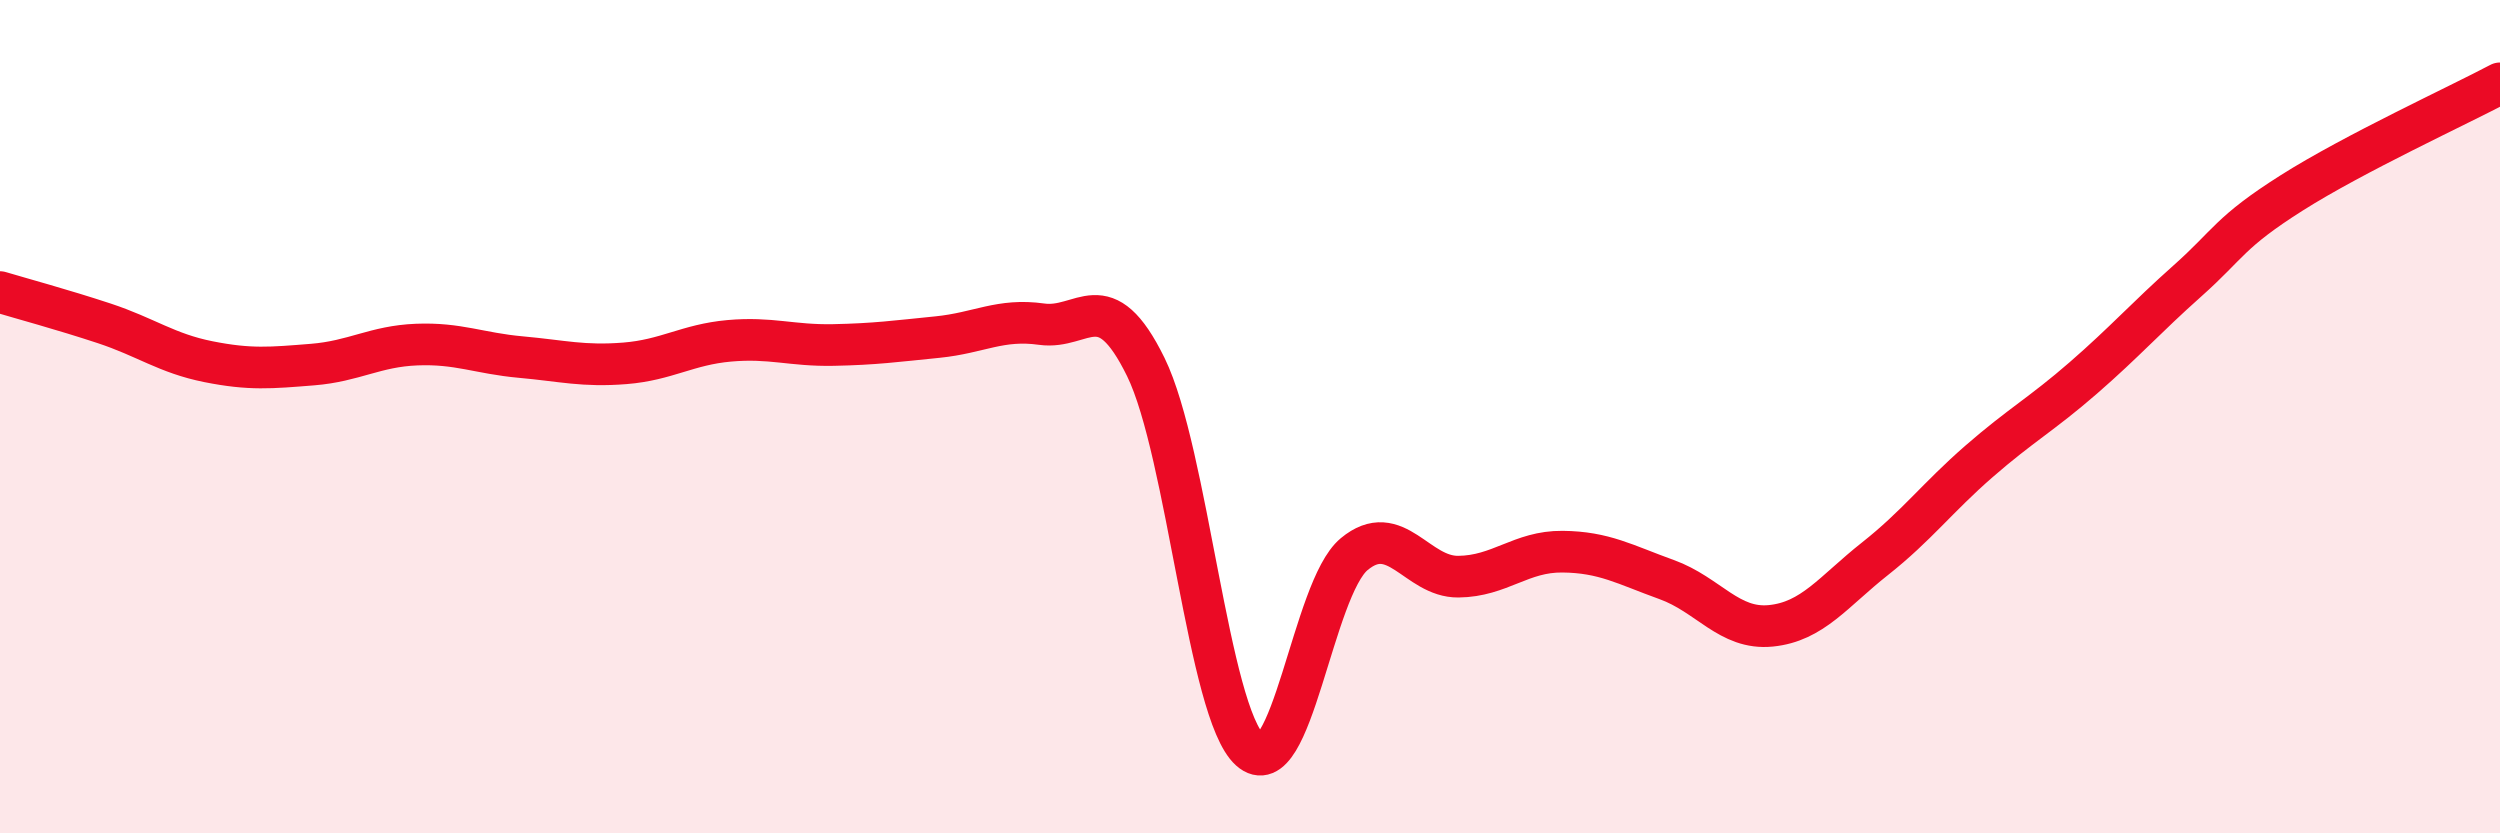
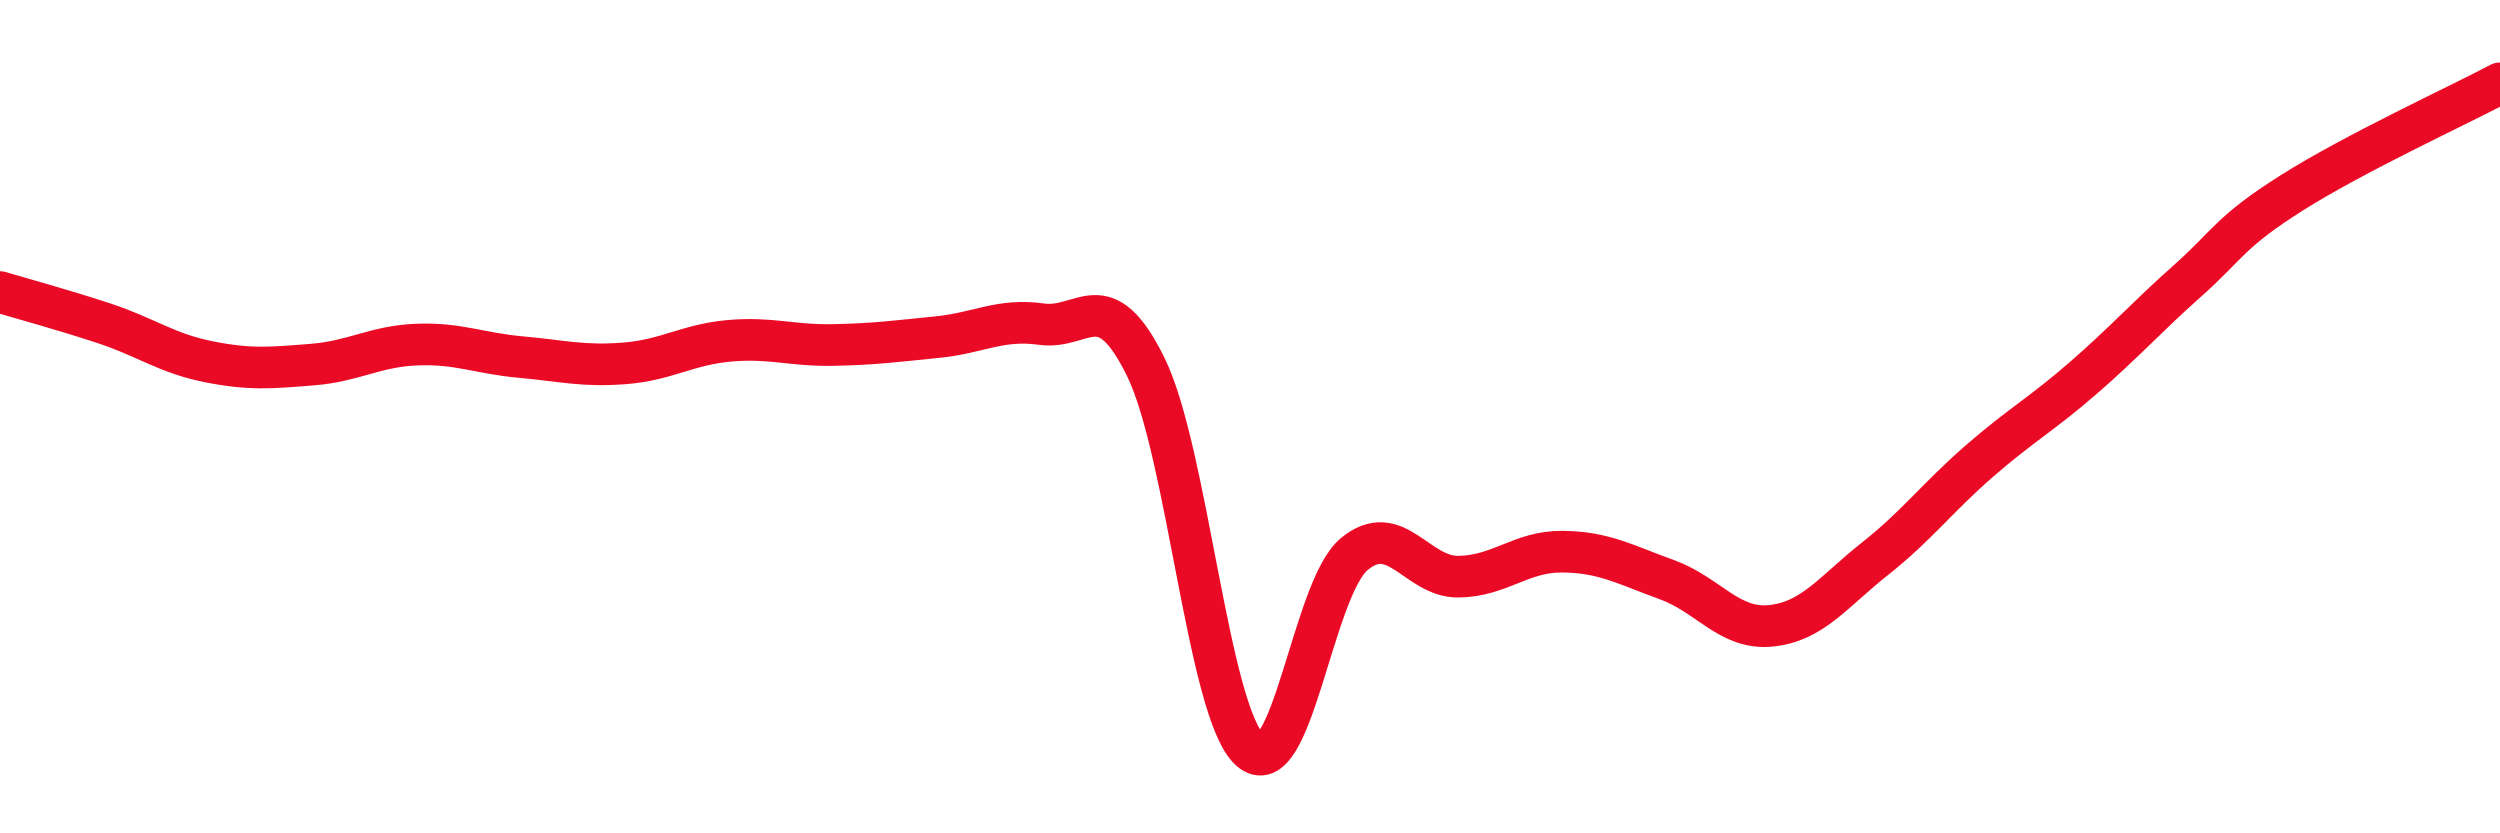
<svg xmlns="http://www.w3.org/2000/svg" width="60" height="20" viewBox="0 0 60 20">
-   <path d="M 0,7.01 C 0.5,7.16 1.5,7.43 2.5,7.76 C 3.5,8.09 4,8.48 5,8.68 C 6,8.88 6.5,8.83 7.5,8.75 C 8.5,8.67 9,8.31 10,8.27 C 11,8.23 11.5,8.48 12.5,8.57 C 13.5,8.66 14,8.8 15,8.72 C 16,8.64 16.5,8.27 17.5,8.18 C 18.5,8.09 19,8.3 20,8.28 C 21,8.26 21.5,8.19 22.5,8.09 C 23.5,7.99 24,7.64 25,7.78 C 26,7.92 26.5,6.77 27.5,8.81 C 28.5,10.85 29,17.1 30,18 C 31,18.9 31.5,14.13 32.5,13.3 C 33.5,12.47 34,13.85 35,13.84 C 36,13.83 36.5,13.23 37.5,13.24 C 38.5,13.25 39,13.55 40,13.91 C 41,14.27 41.5,15.12 42.5,15.02 C 43.5,14.92 44,14.2 45,13.41 C 46,12.62 46.5,11.94 47.5,11.07 C 48.5,10.2 49,9.94 50,9.07 C 51,8.2 51.5,7.63 52.5,6.74 C 53.5,5.85 53.5,5.58 55,4.63 C 56.5,3.68 59,2.53 60,2L60 20L0 20Z" fill="#EB0A25" opacity="0.1" stroke-linecap="round" stroke-linejoin="round" />
  <path d="M 0,7.01 C 0.5,7.16 1.5,7.43 2.5,7.76 C 3.5,8.09 4,8.48 5,8.68 C 6,8.88 6.5,8.83 7.5,8.75 C 8.5,8.67 9,8.31 10,8.27 C 11,8.23 11.5,8.48 12.5,8.57 C 13.5,8.66 14,8.8 15,8.72 C 16,8.64 16.5,8.27 17.5,8.18 C 18.5,8.09 19,8.3 20,8.28 C 21,8.26 21.5,8.19 22.5,8.09 C 23.5,7.99 24,7.64 25,7.78 C 26,7.92 26.5,6.77 27.5,8.81 C 28.5,10.85 29,17.1 30,18 C 31,18.9 31.5,14.13 32.5,13.3 C 33.5,12.47 34,13.85 35,13.84 C 36,13.83 36.5,13.23 37.5,13.24 C 38.5,13.25 39,13.55 40,13.91 C 41,14.27 41.5,15.12 42.5,15.02 C 43.5,14.92 44,14.2 45,13.41 C 46,12.62 46.5,11.94 47.5,11.07 C 48.5,10.2 49,9.94 50,9.07 C 51,8.2 51.5,7.63 52.5,6.74 C 53.5,5.85 53.5,5.58 55,4.63 C 56.5,3.68 59,2.53 60,2" stroke="#EB0A25" stroke-width="1" fill="none" stroke-linecap="round" stroke-linejoin="round" />
</svg>